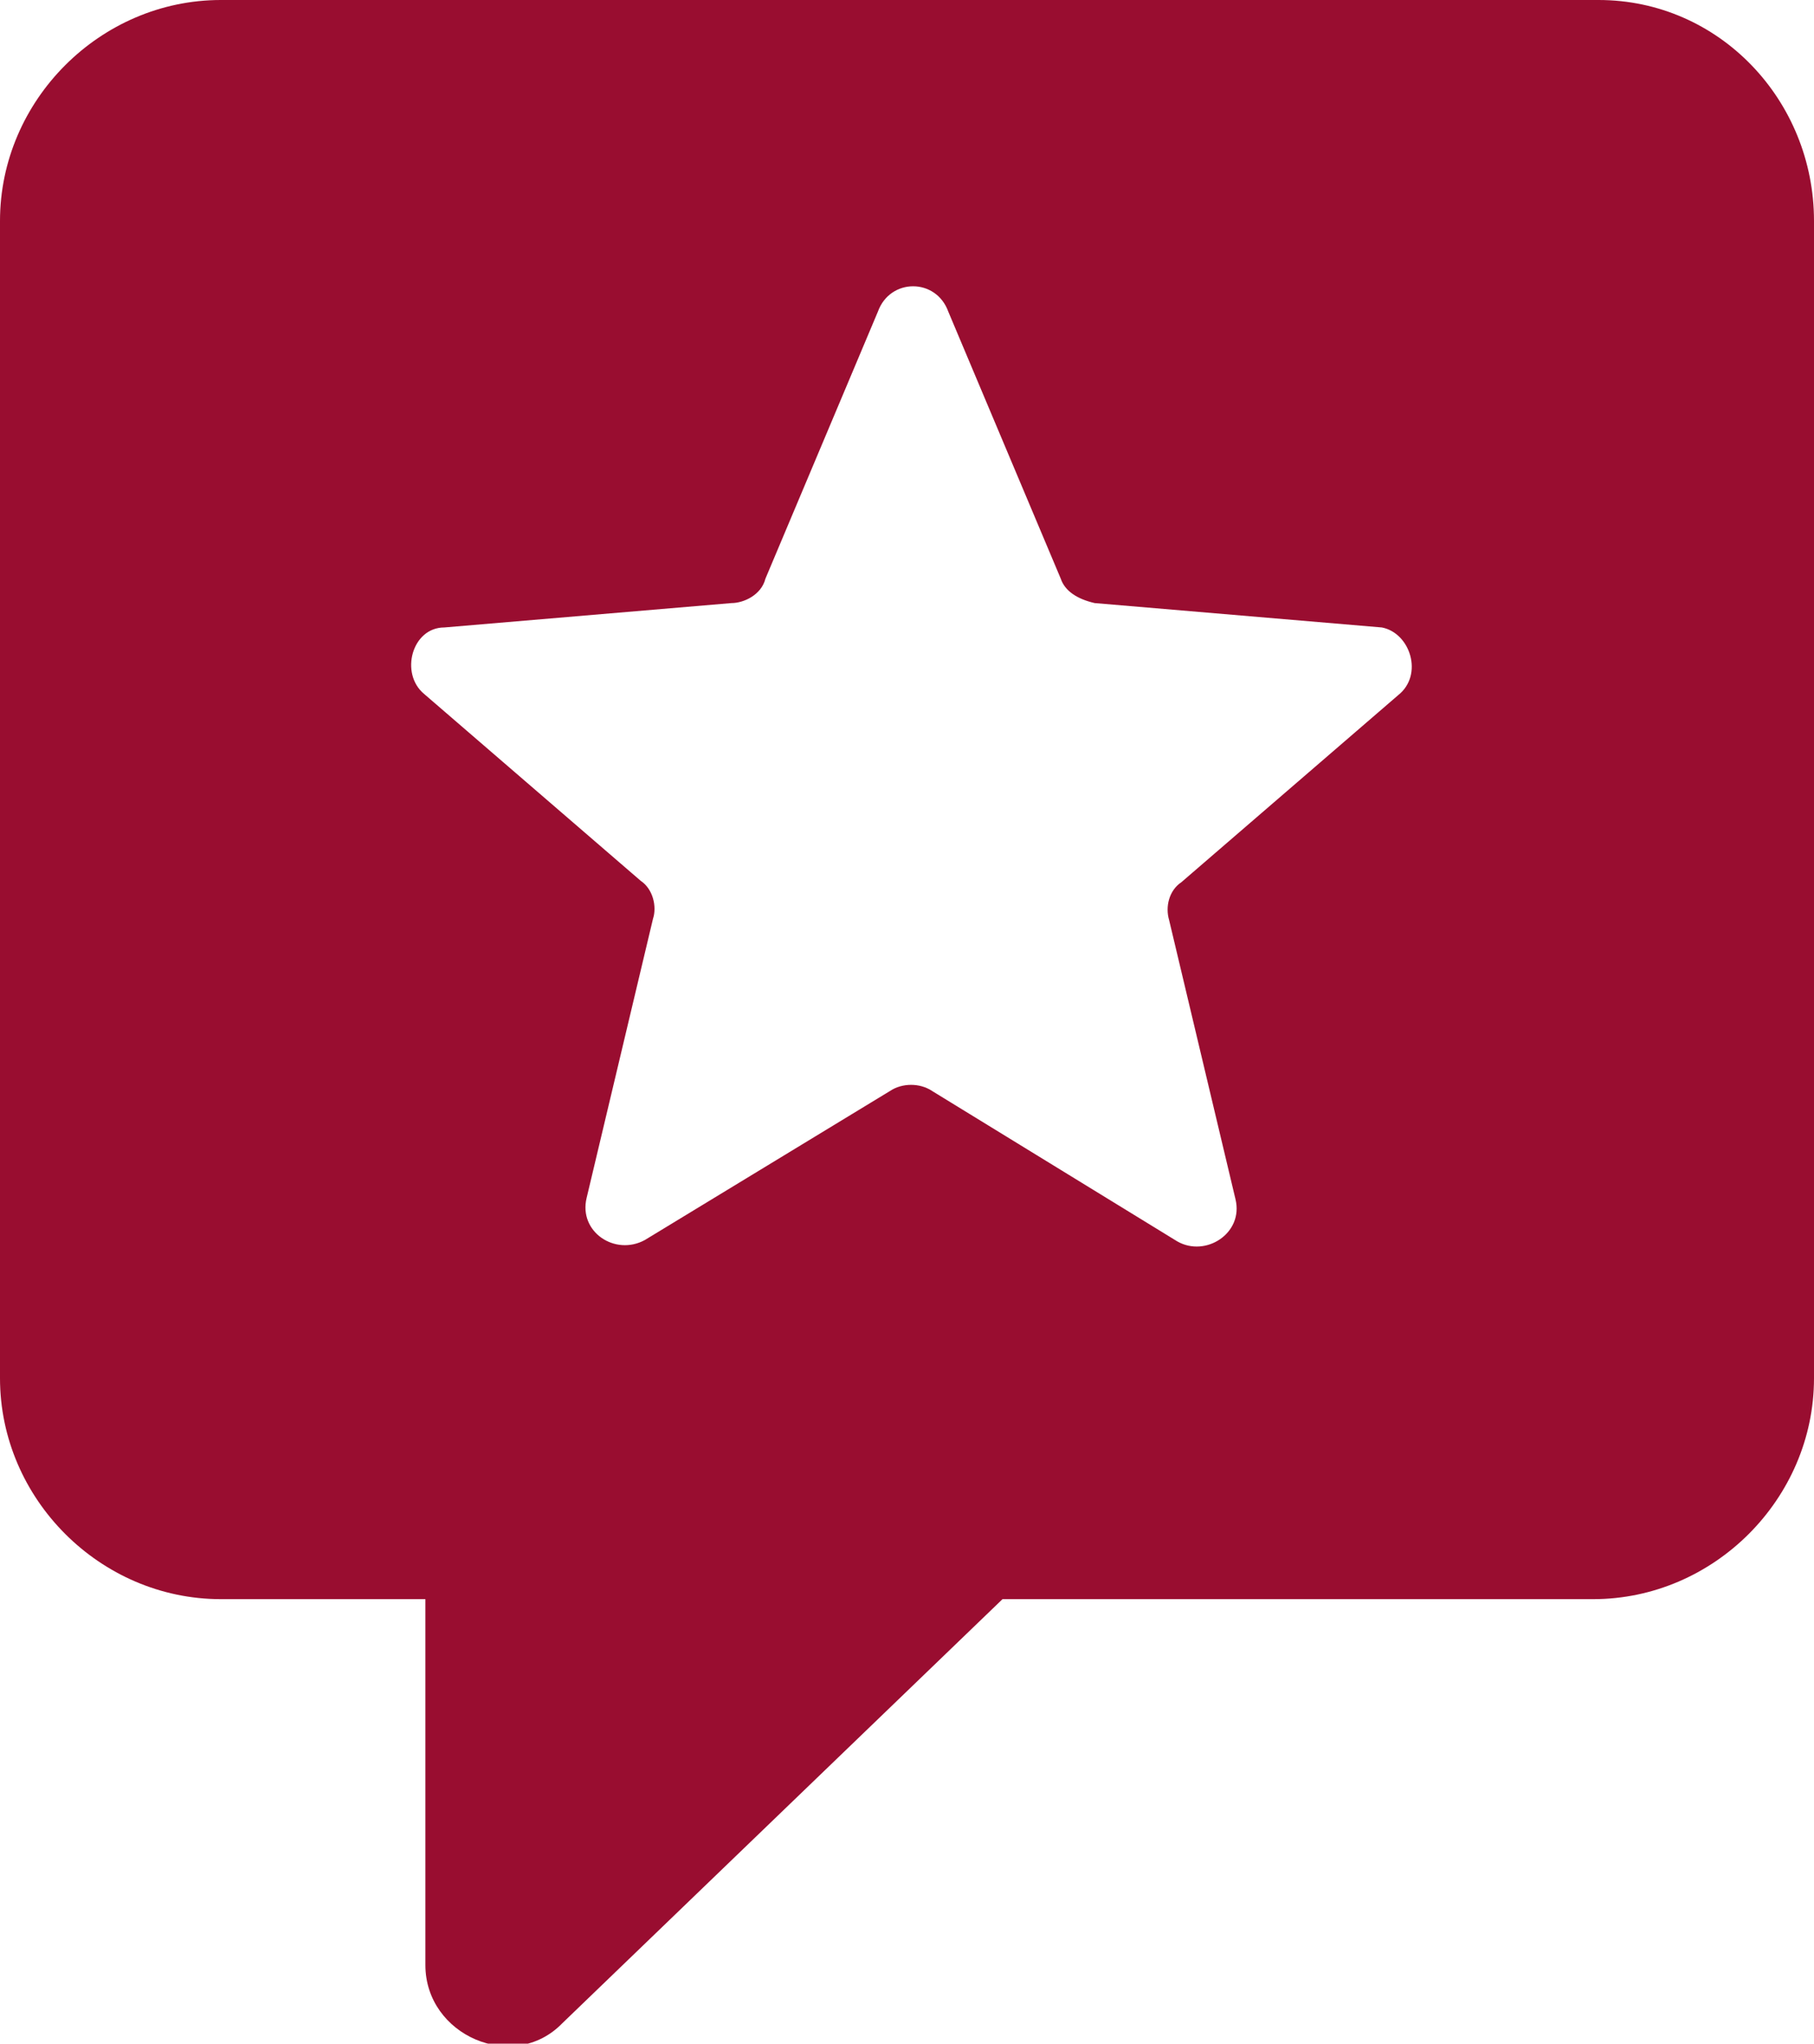
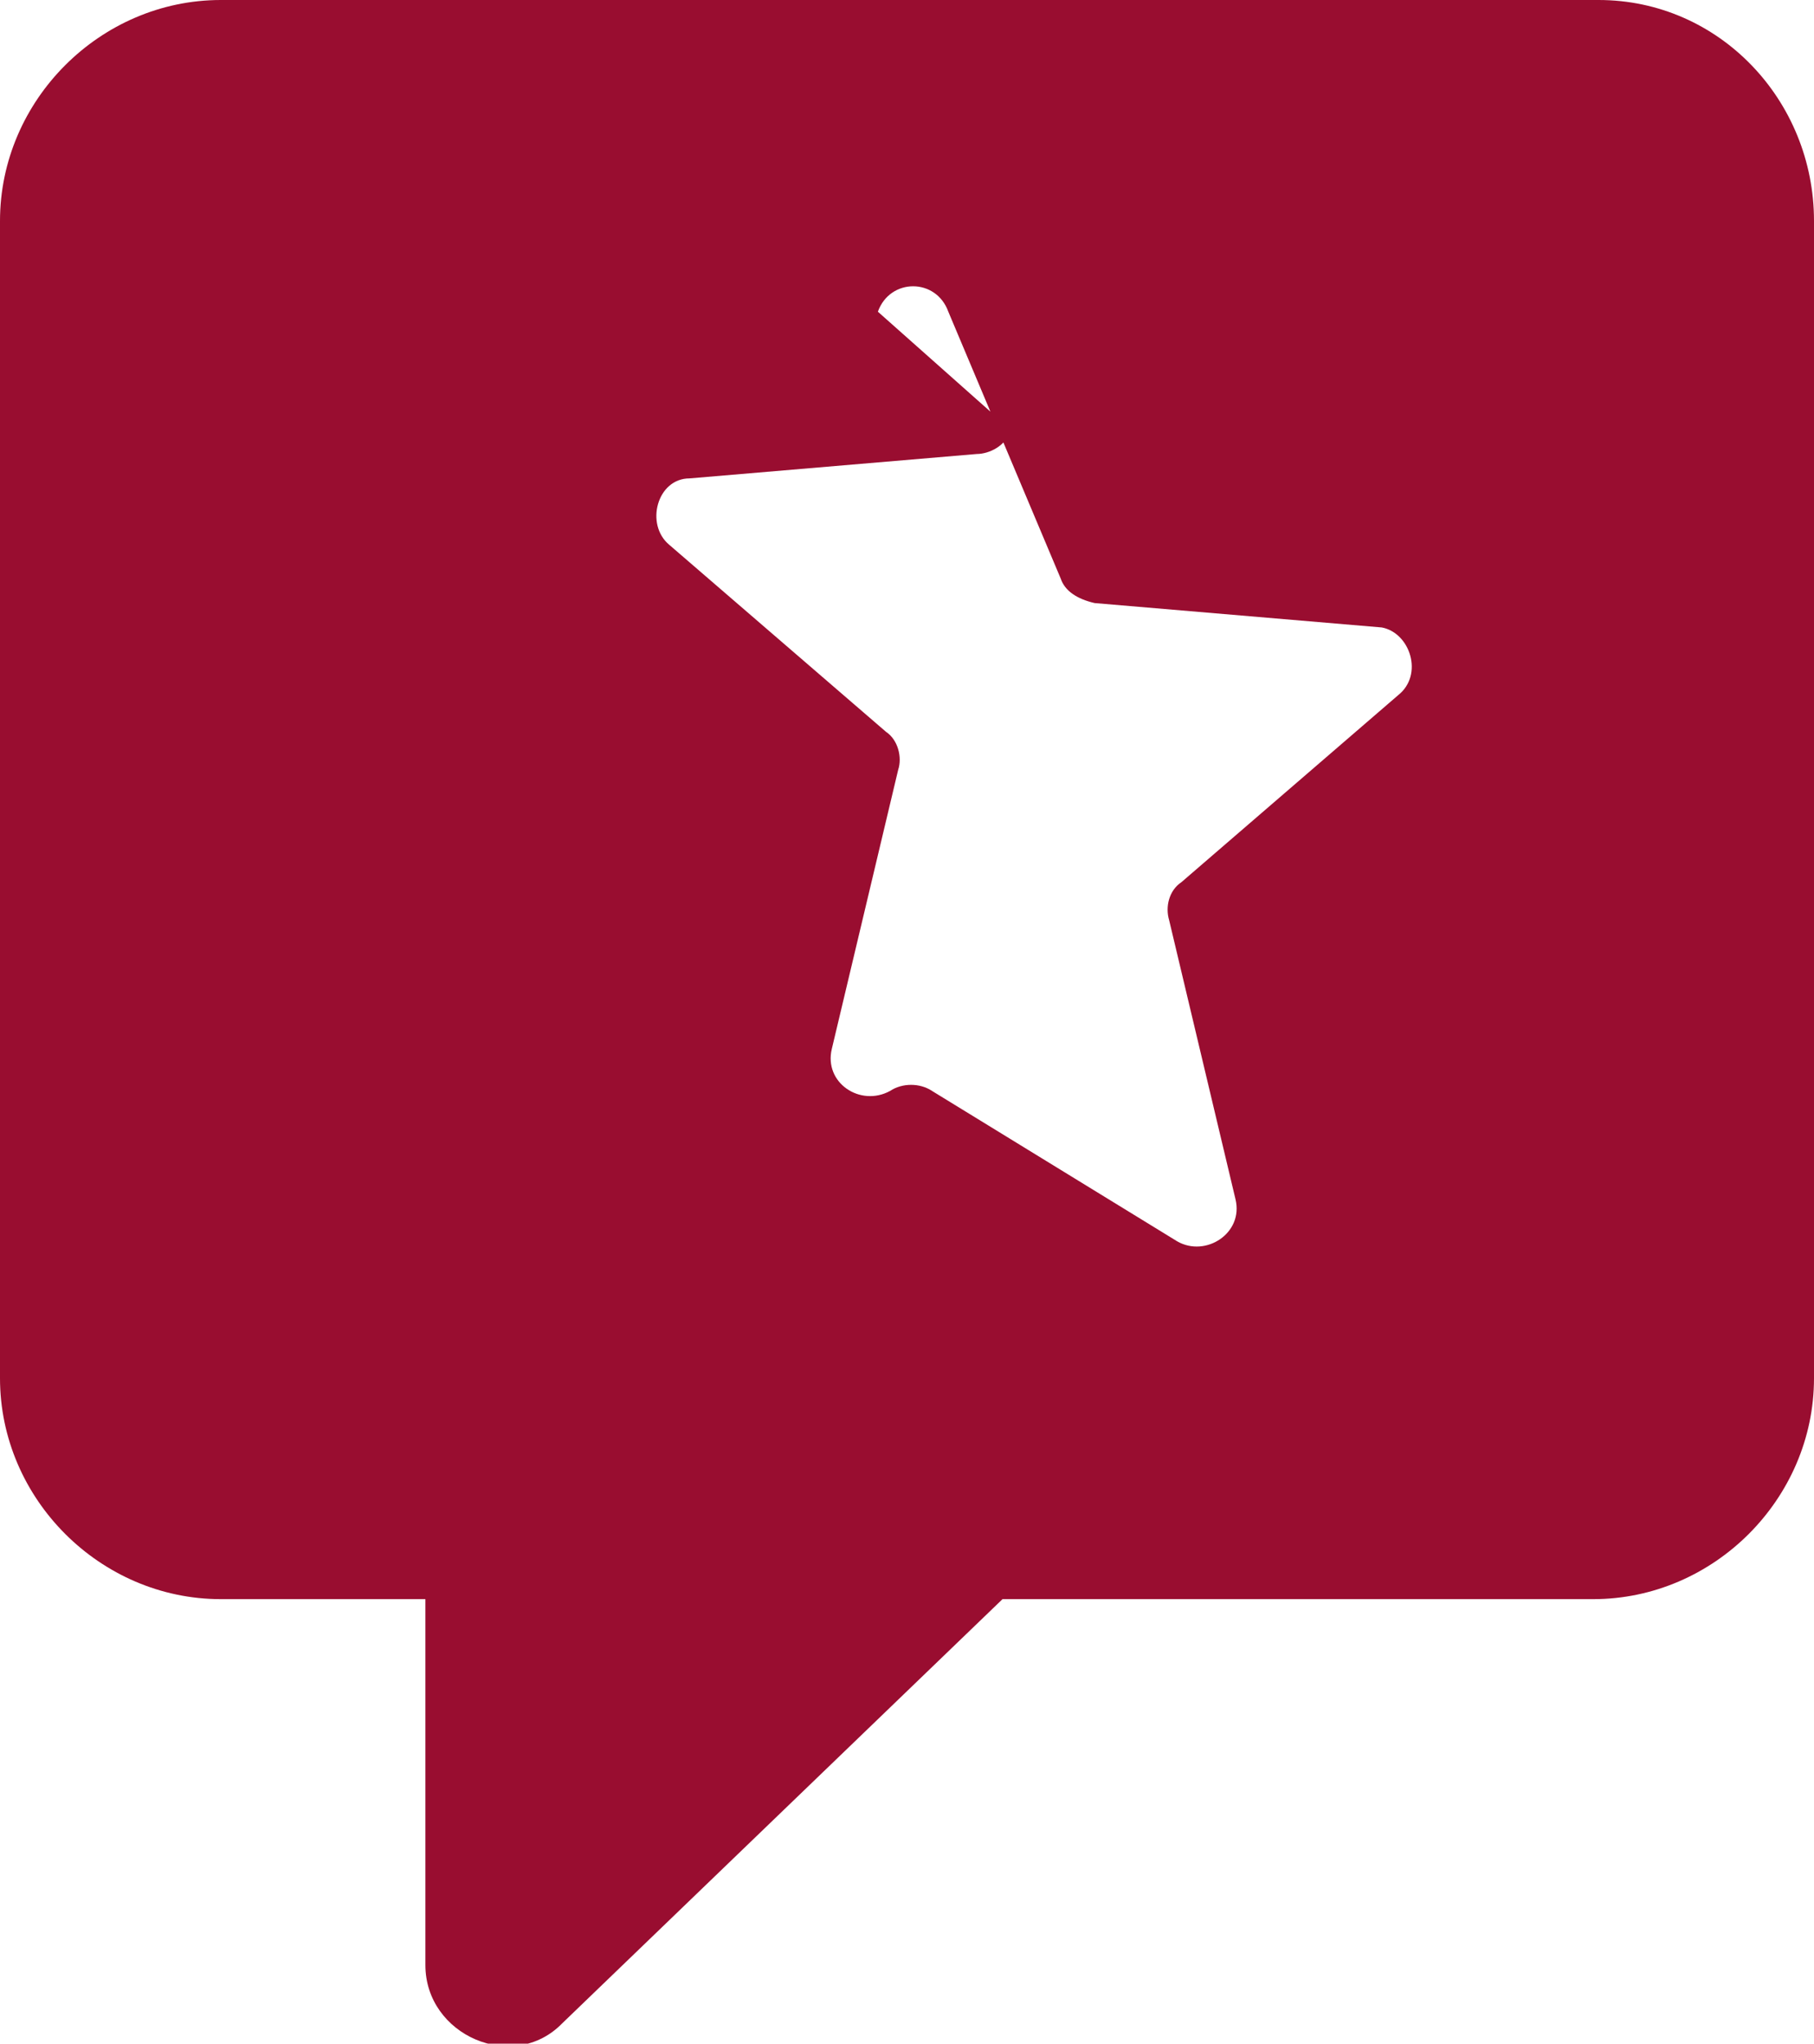
<svg xmlns="http://www.w3.org/2000/svg" version="1.1" id="Ebene_1" x="0px" y="0px" viewBox="0 0 133.9 150.8" style="enable-background:new 0 0 133.9 150.8;" xml:space="preserve">
  <style type="text/css">
	.st0{fill:#990D30;}
</style>
  <g>
-     <path class="st0" d="M103.2,51.3l-16,13.8c-0.9,0.6-1.2,1.8-0.9,2.8l4.9,20.6c0.6,2.5-2.2,4.3-4.3,3.1L68.8,80.5   c-0.9-0.6-2.2-0.6-3.1,0L47.6,91.5c-2.2,1.2-4.9-0.6-4.3-3.1l4.9-20.6c0.3-0.9,0-2.2-0.9-2.8l-16-13.8c-1.8-1.5-0.9-4.9,1.5-4.9   l21.2-1.8c0.9,0,2.2-0.6,2.5-1.8L64.8,23c0.9-2.5,4.3-2.5,5.2,0l8.3,19.7c0.3,0.9,1.2,1.5,2.5,1.8l21.2,1.8   C104.1,46.7,105.1,49.8,103.2,51.3 M118,0H16.3C7.4,0,0,7.4,0,16.3v85.4c0,8.9,7.4,16.3,16.3,16.3h15.1v27c0,5.2,6.5,8,10.1,4.3   L74,118h43.6c8.9,0,16.3-7.4,16.3-16.3V16.3C133.9,7.4,126.9,0,118,0" />
+     <path class="st0" d="M103.2,51.3l-16,13.8c-0.9,0.6-1.2,1.8-0.9,2.8l4.9,20.6c0.6,2.5-2.2,4.3-4.3,3.1L68.8,80.5   c-0.9-0.6-2.2-0.6-3.1,0c-2.2,1.2-4.9-0.6-4.3-3.1l4.9-20.6c0.3-0.9,0-2.2-0.9-2.8l-16-13.8c-1.8-1.5-0.9-4.9,1.5-4.9   l21.2-1.8c0.9,0,2.2-0.6,2.5-1.8L64.8,23c0.9-2.5,4.3-2.5,5.2,0l8.3,19.7c0.3,0.9,1.2,1.5,2.5,1.8l21.2,1.8   C104.1,46.7,105.1,49.8,103.2,51.3 M118,0H16.3C7.4,0,0,7.4,0,16.3v85.4c0,8.9,7.4,16.3,16.3,16.3h15.1v27c0,5.2,6.5,8,10.1,4.3   L74,118h43.6c8.9,0,16.3-7.4,16.3-16.3V16.3C133.9,7.4,126.9,0,118,0" />
  </g>
</svg>